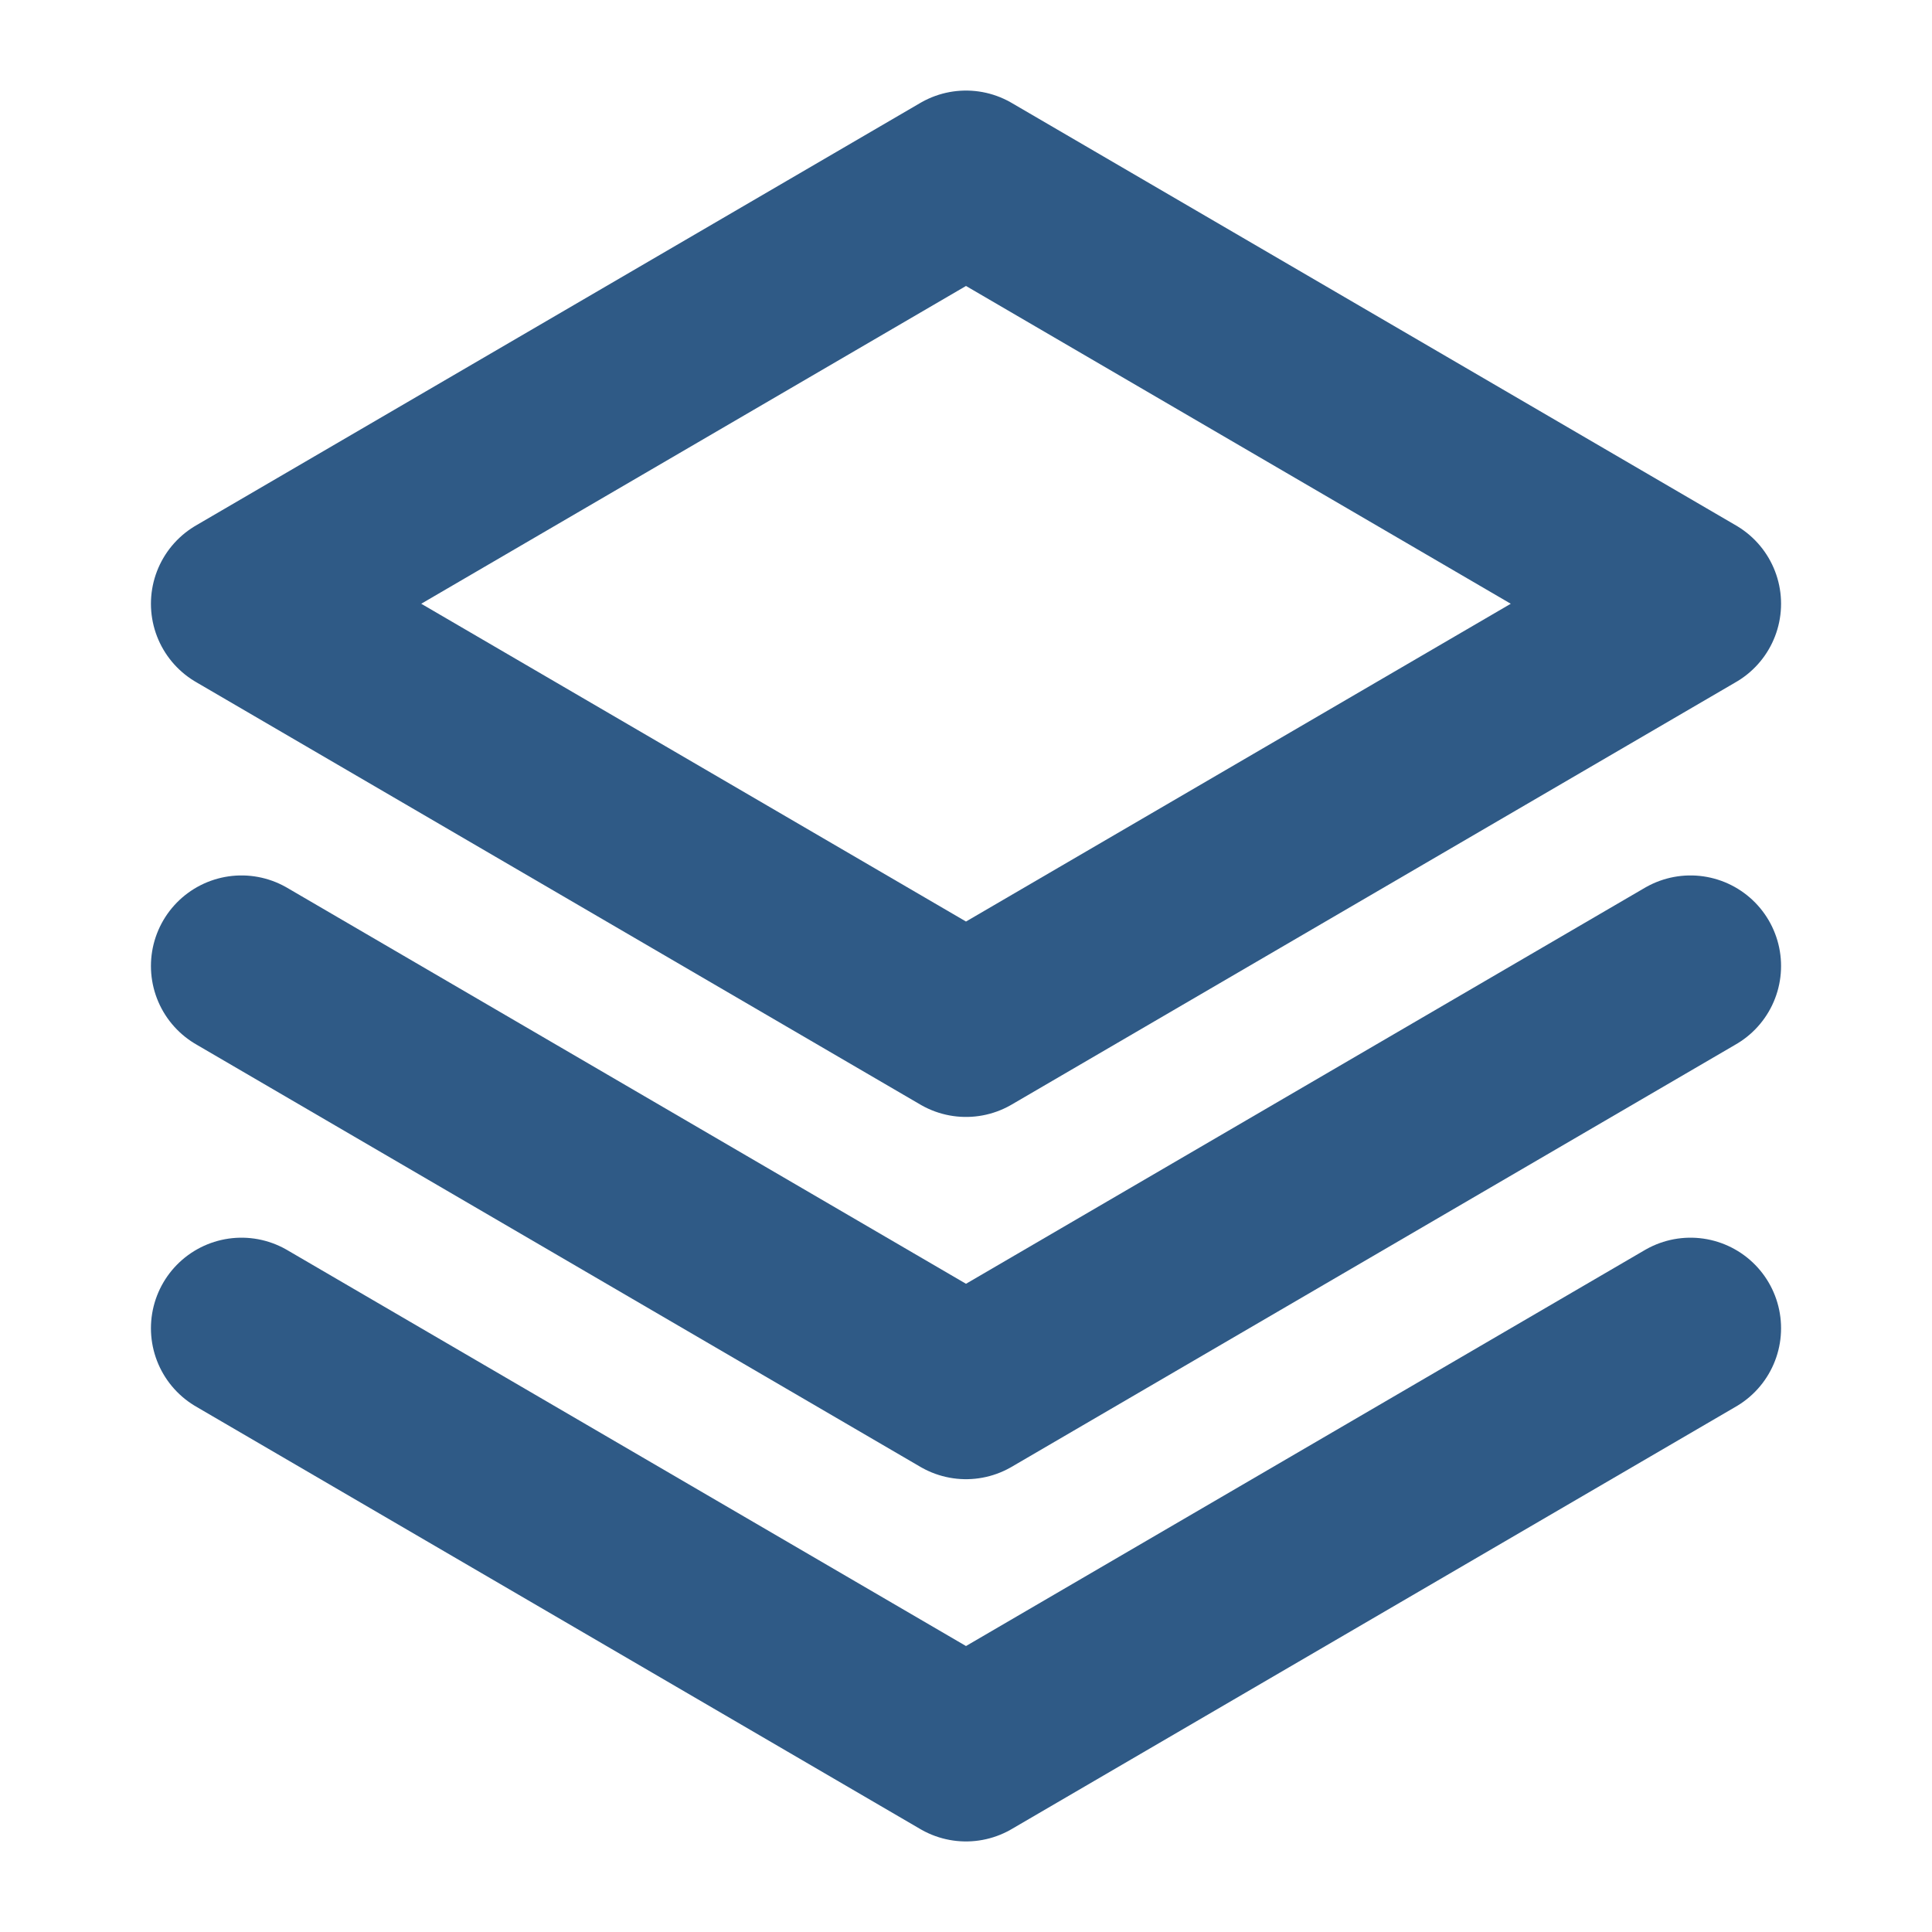
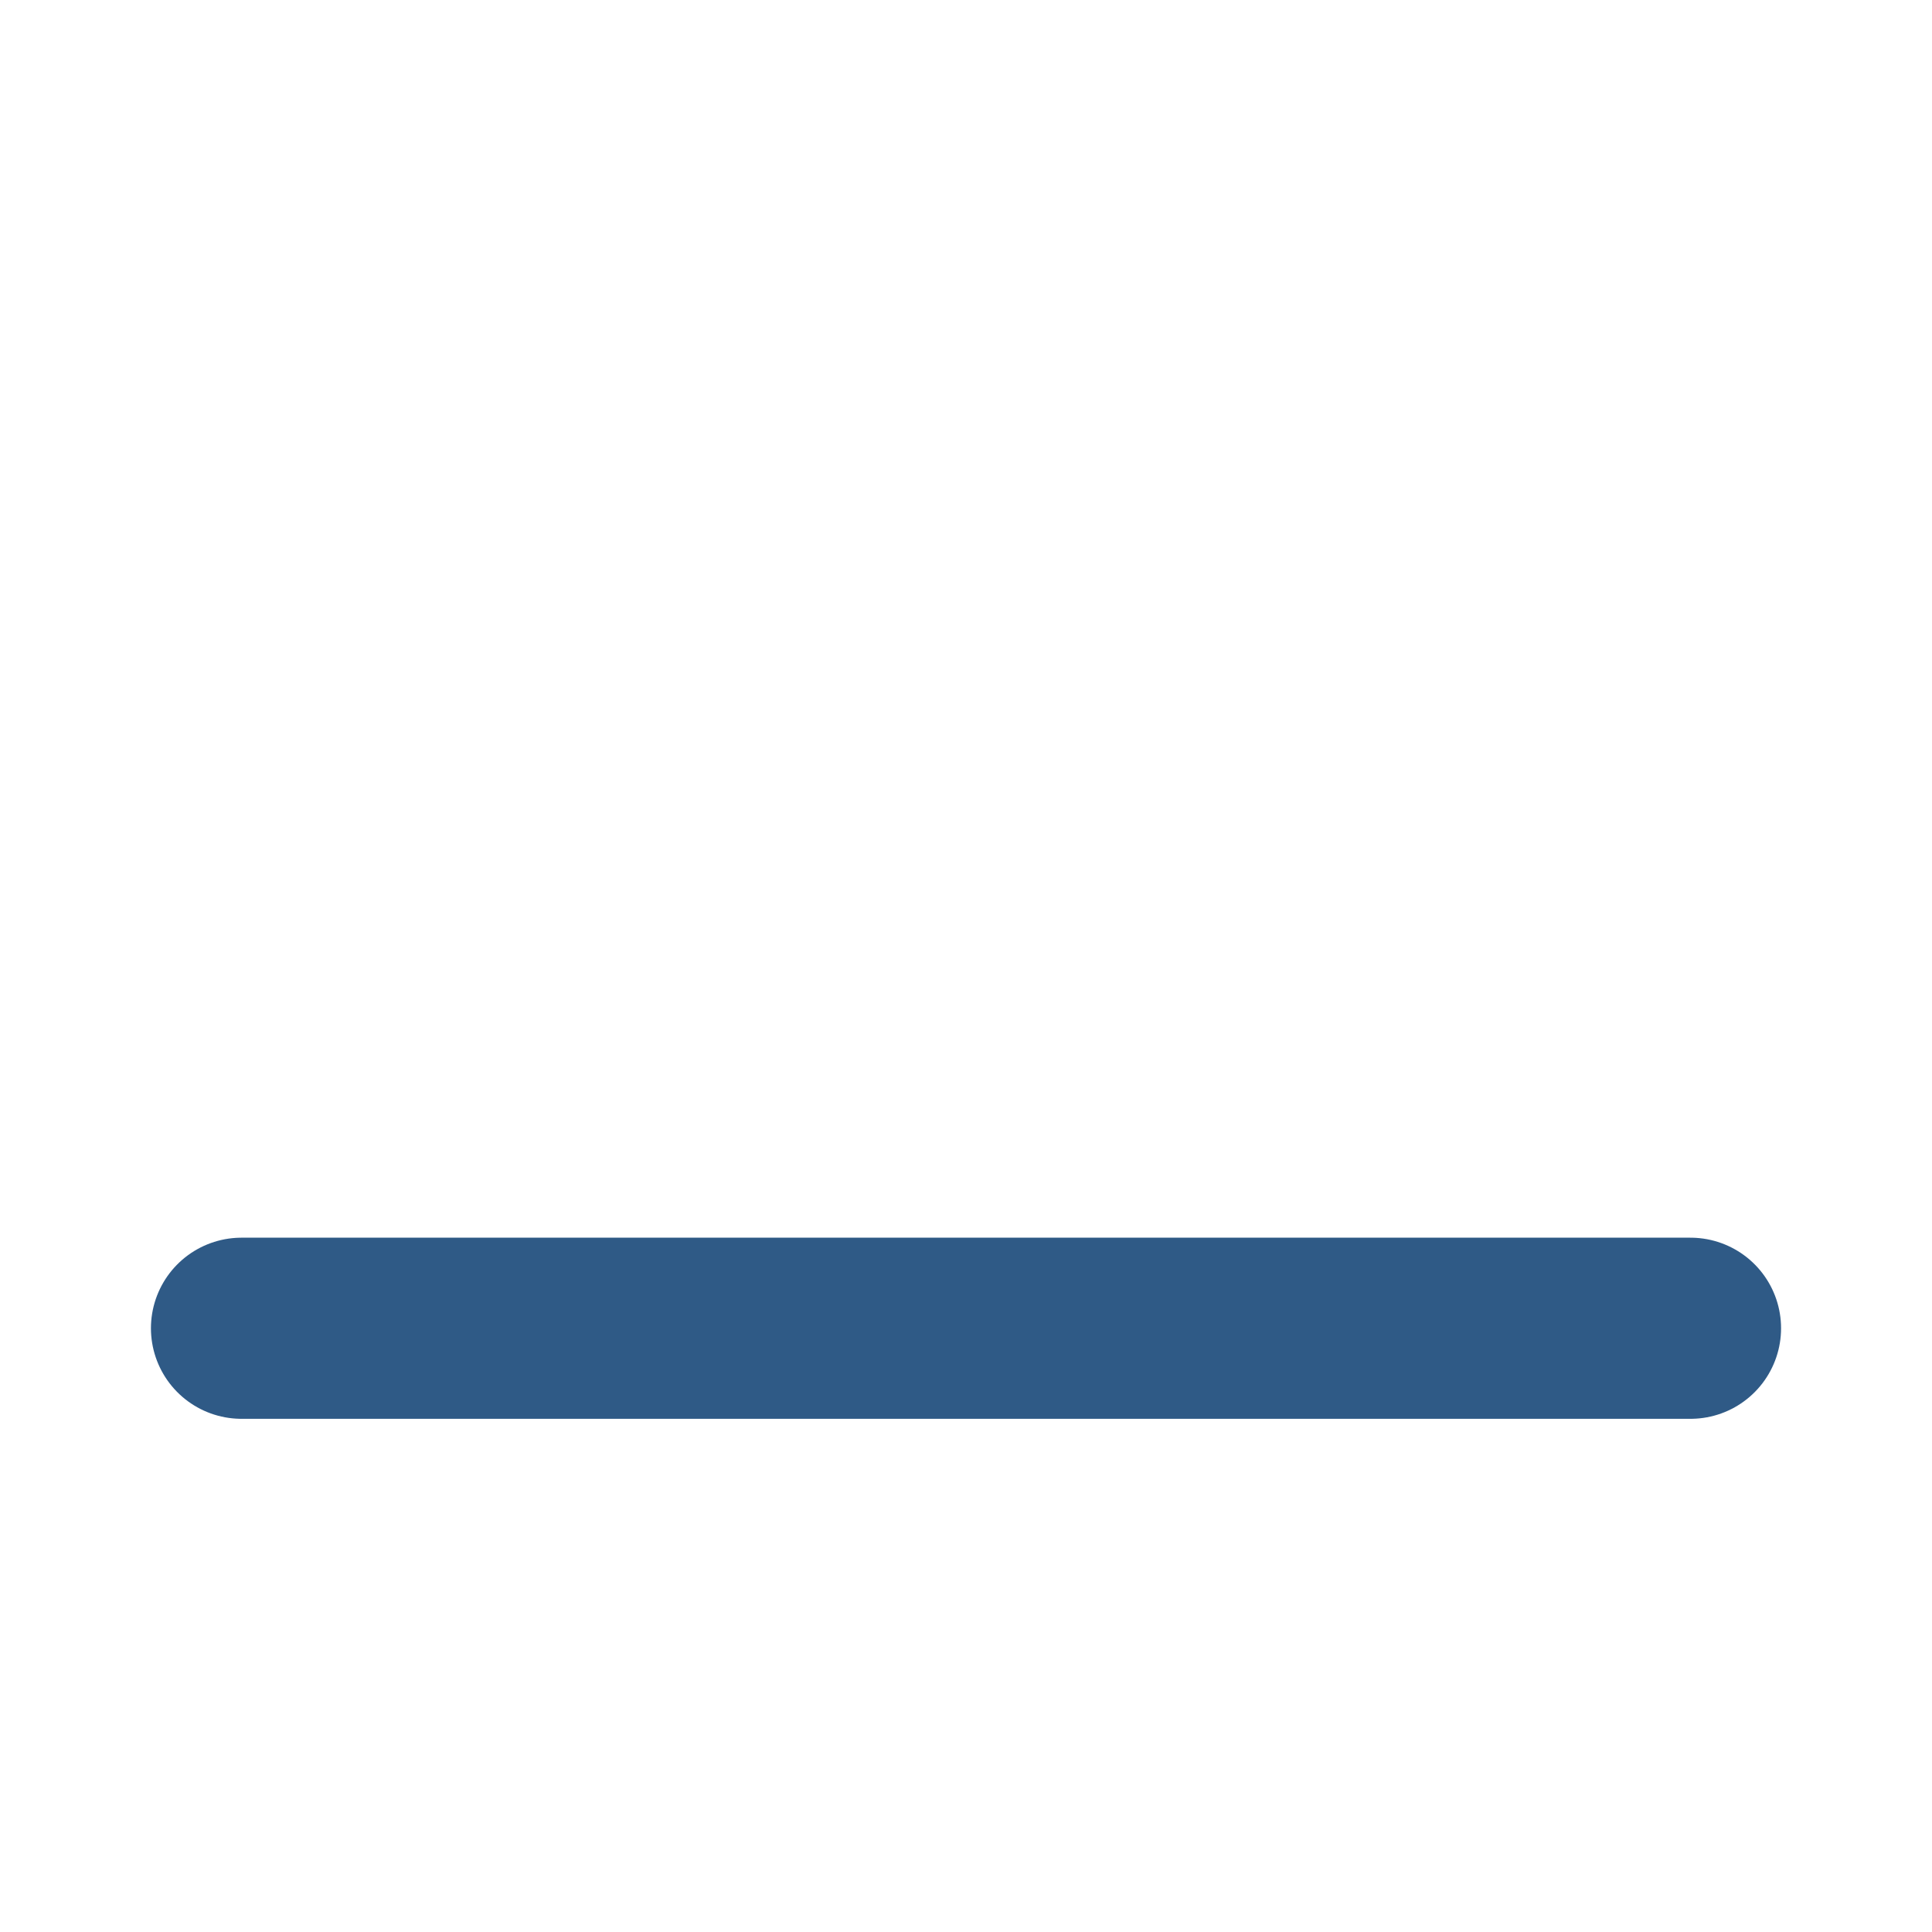
<svg xmlns="http://www.w3.org/2000/svg" width="16" height="16" viewBox="0 0 16 16" fill="none">
  <g clip-path="url(#clip0_192_943)">
-     <path d="M2 11L8 14.5L14 11" stroke="#2F5A86" stroke-width="1.5" stroke-linecap="round" stroke-linejoin="round" />
-     <path d="M2 8L8 11.5L14 8" stroke="#2F5A86" stroke-width="1.5" stroke-linecap="round" stroke-linejoin="round" />
-     <path d="M2 5L8 8.5L14 5L8 1.5L2 5Z" stroke="#2F5A86" stroke-width="1.5" stroke-linecap="round" stroke-linejoin="round" />
+     <path d="M2 11L14 11" stroke="#2F5A86" stroke-width="1.5" stroke-linecap="round" stroke-linejoin="round" />
  </g>
  <defs>
    <clipPath id="clip0_192_943">
      <rect width="16" height="16" fill="white" />
    </clipPath>
  </defs>
</svg>